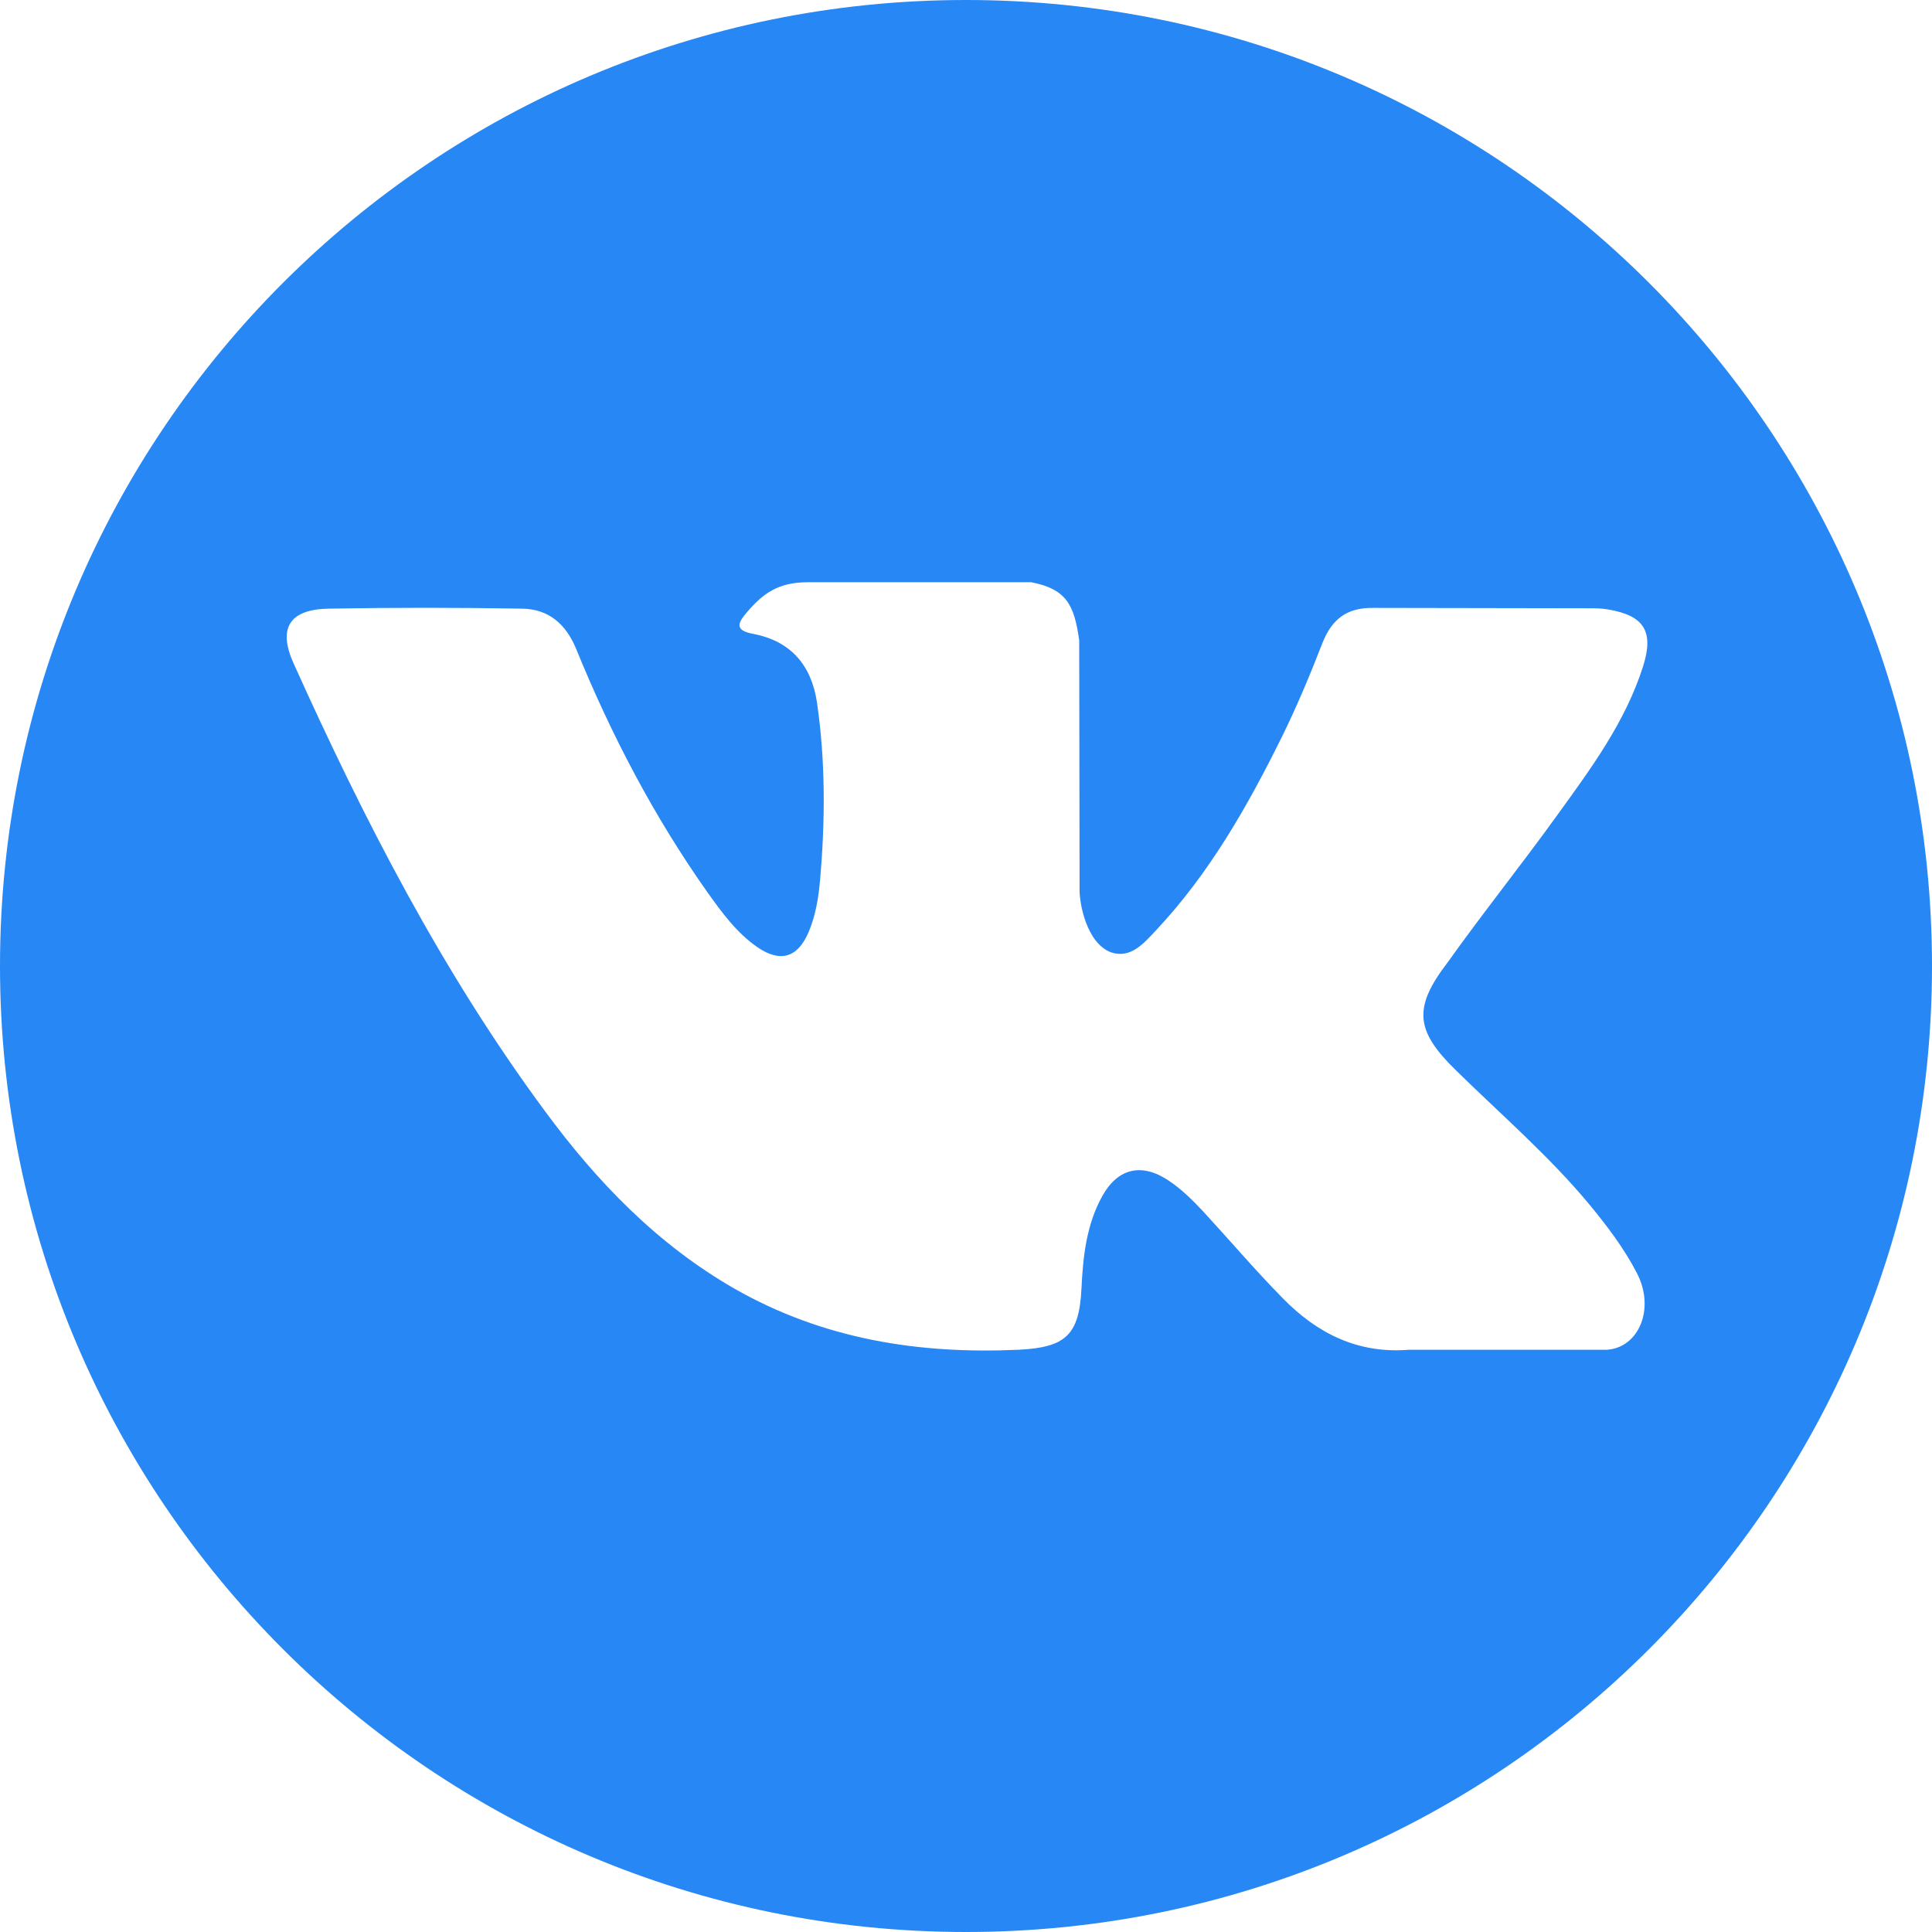
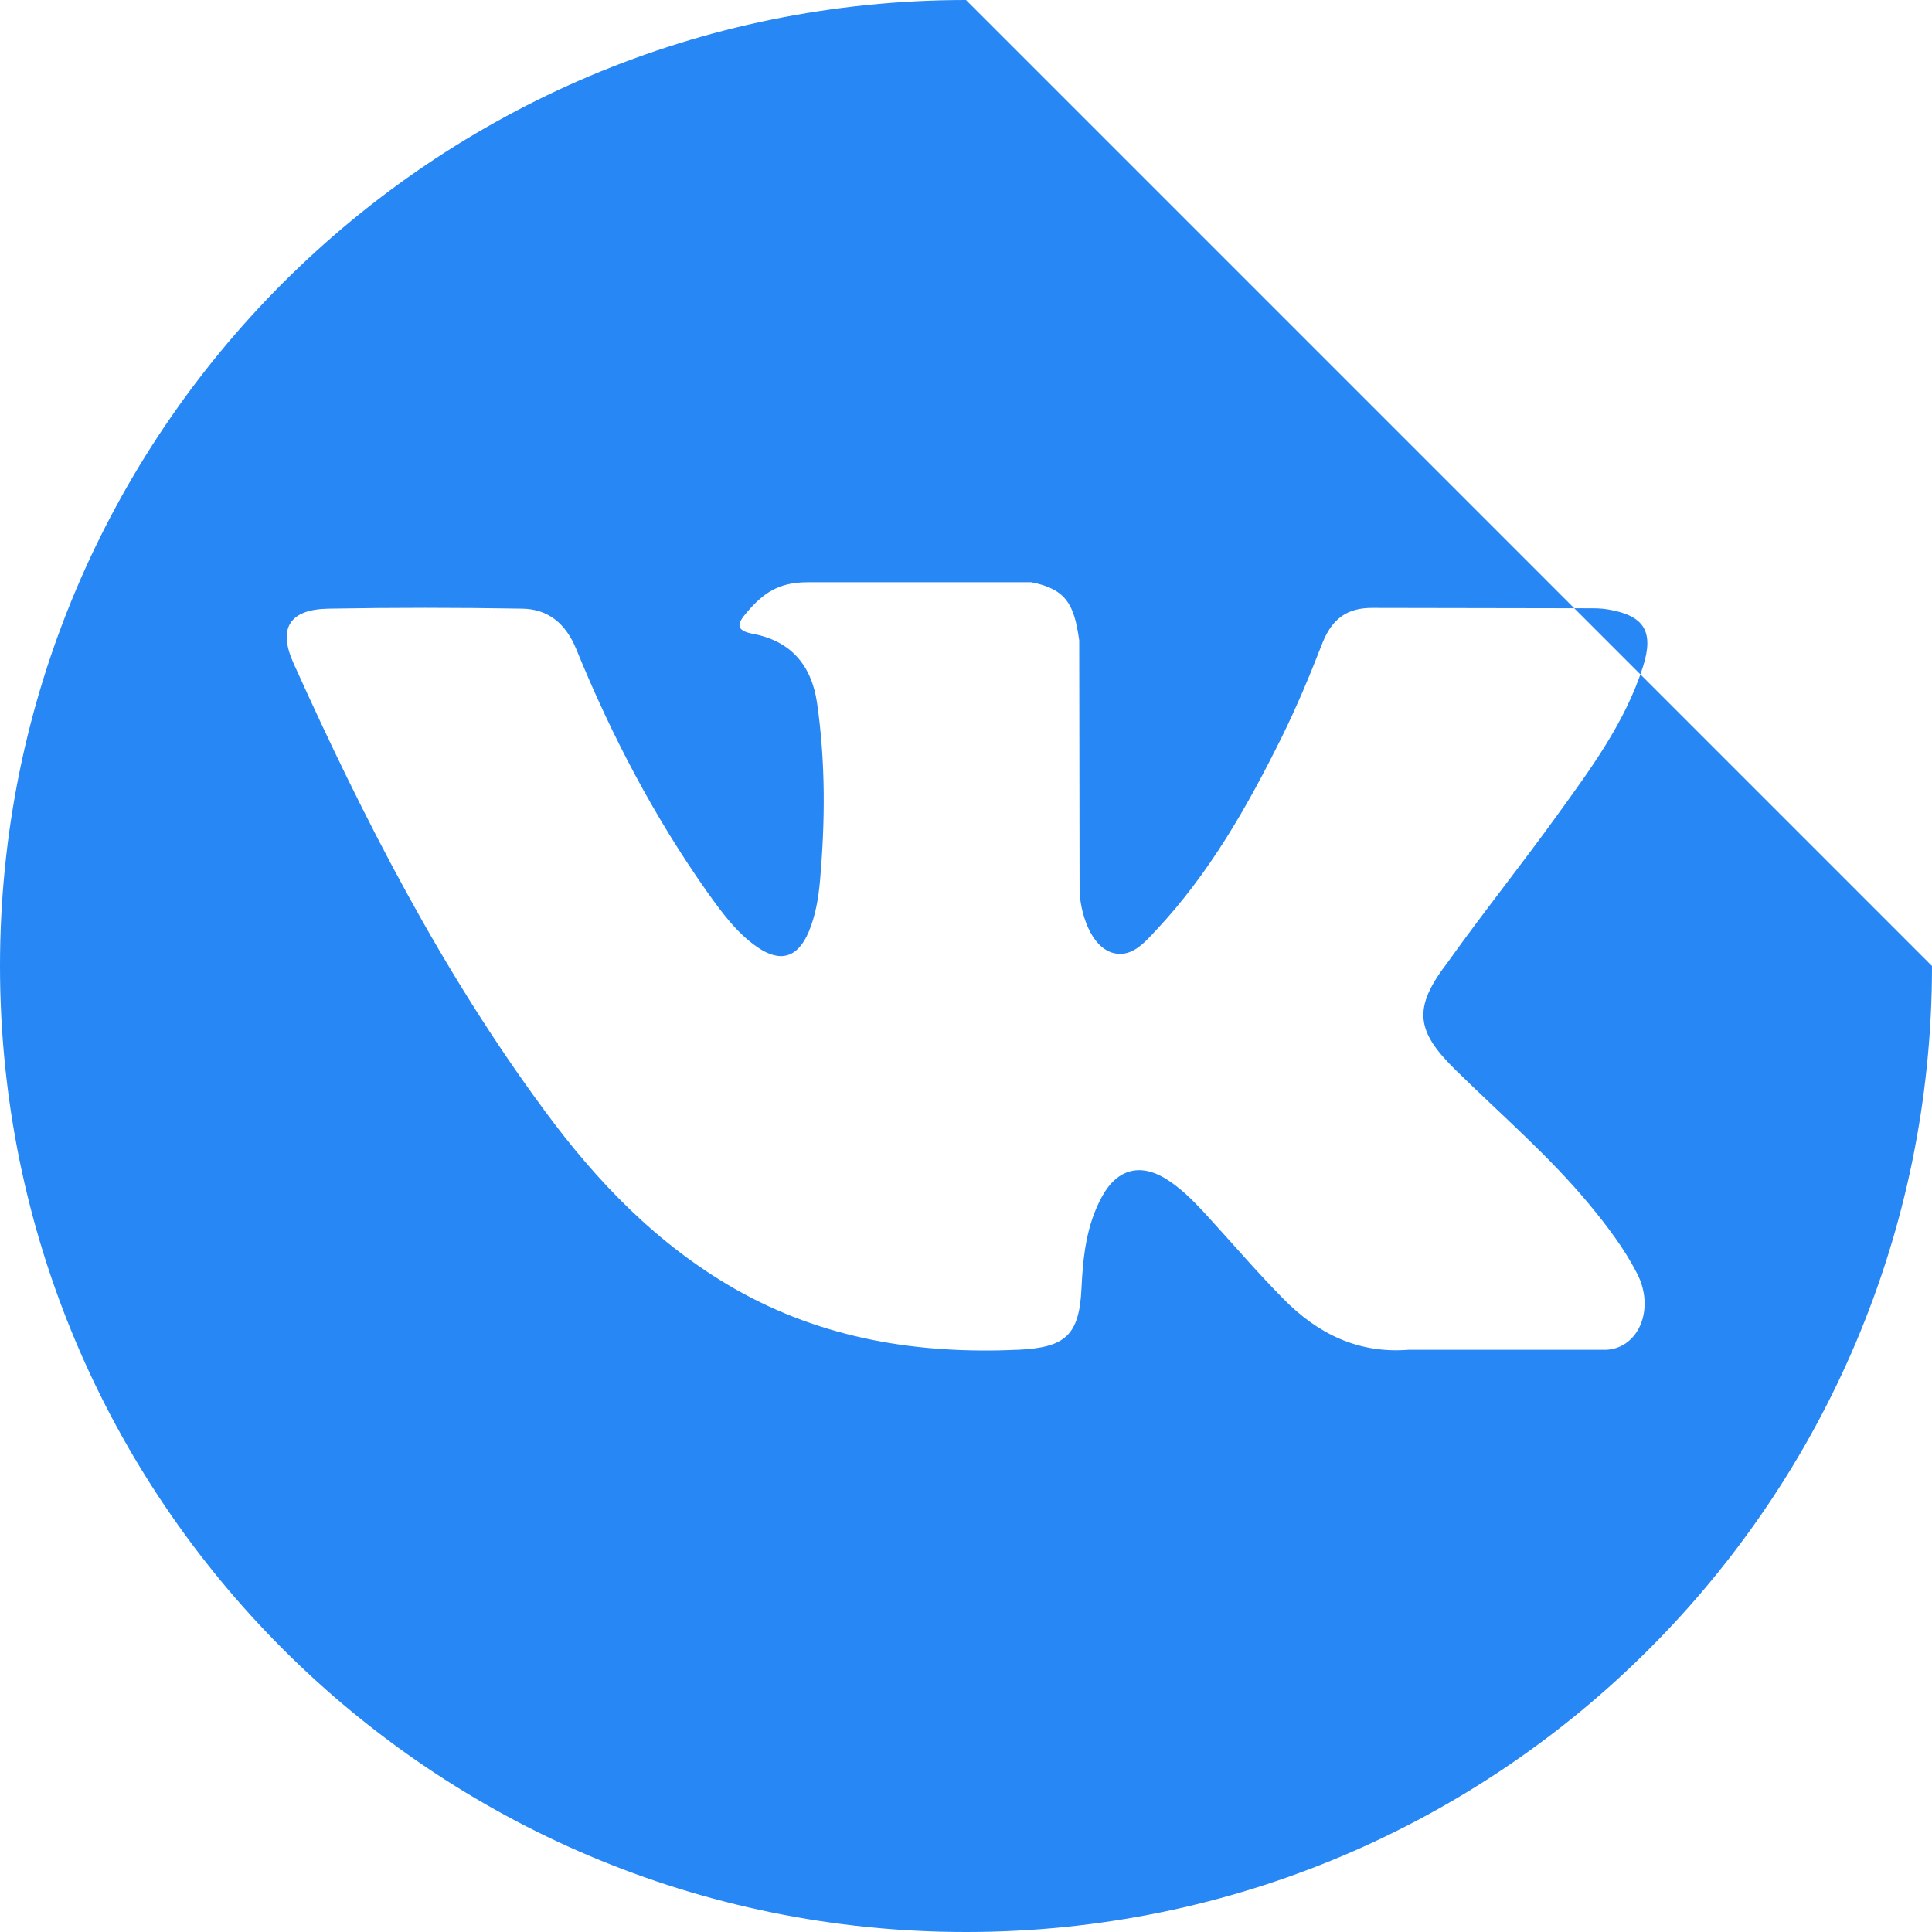
<svg xmlns="http://www.w3.org/2000/svg" id="Слой_1" x="0px" y="0px" viewBox="128 -128.9 512 512" style="enable-background:new 128 -128.9 512 512;" xml:space="preserve">
  <style type="text/css"> .st0{fill:#2787F5;} </style>
  <g>
    <g>
-       <path class="st0" d="M384-128.9c-141.4,0-256,114.6-256,256s114.6,256,256,256s256-114.6,256-256S525.4-128.9,384-128.9z M513.9,154.8c11.9,11.7,24.6,22.6,35.3,35.5c4.7,5.7,9.2,11.6,12.6,18.2c4.9,9.4,0.5,19.8-8,20.3l-52.4,0 c-13.5,1.1-24.3-4.3-33.4-13.6c-7.3-7.4-14-15.3-21-22.9c-2.9-3.1-5.9-6.1-9.4-8.4c-7.1-4.7-13.4-3.2-17.5,4.2 c-4.2,7.6-5.1,16-5.5,24.5c-0.6,12.4-4.3,15.6-16.7,16.2c-26.5,1.2-51.7-2.8-75.1-16.1c-20.6-11.8-36.6-28.4-50.5-47.3 c-27.1-36.7-47.8-77-66.5-118.5c-4.2-9.3-1.1-14.3,9.2-14.5c17.1-0.3,34.2-0.3,51.4,0c7,0.1,11.6,4.1,14.3,10.7 c9.3,22.8,20.6,44.4,34.8,64.5c3.8,5.3,7.7,10.7,13.2,14.5c6.1,4.2,10.7,2.8,13.6-4c1.8-4.3,2.6-8.9,3-13.5 c1.4-15.8,1.5-31.6-0.8-47.4c-1.5-9.9-7-16.2-16.8-18.1c-5-0.9-4.3-2.8-1.8-5.7c4.2-4.9,8.2-8,16.1-8l59.3,0 c9.3,1.8,11.4,6,12.7,15.4l0.1,65.9c-0.1,3.6,1.8,14.4,8.4,16.8c5.2,1.7,8.7-2.5,11.8-5.8c14.2-15.1,24.3-32.9,33.4-51.3 c4-8.1,7.5-16.5,10.8-25c2.5-6.2,6.4-9.3,13.4-9.2l57.1,0.1c1.7,0,3.4,0,5.1,0.3c9.6,1.6,12.3,5.8,9.3,15.2 c-4.7,14.7-13.8,27-22.7,39.3c-9.5,13.2-19.7,25.9-29.1,39.1C502.4,138.2,503.1,144.3,513.9,154.8z" />
+       <path class="st0" d="M384-128.9c-141.4,0-256,114.6-256,256s114.6,256,256,256s256-114.6,256-256z M513.9,154.8c11.9,11.7,24.6,22.6,35.3,35.5c4.7,5.7,9.2,11.6,12.6,18.2c4.9,9.4,0.5,19.8-8,20.3l-52.4,0 c-13.5,1.1-24.3-4.3-33.4-13.6c-7.3-7.4-14-15.3-21-22.9c-2.9-3.1-5.9-6.1-9.4-8.4c-7.1-4.7-13.4-3.2-17.5,4.2 c-4.2,7.6-5.1,16-5.5,24.5c-0.6,12.4-4.3,15.6-16.7,16.2c-26.5,1.2-51.7-2.8-75.1-16.1c-20.6-11.8-36.6-28.4-50.5-47.3 c-27.1-36.7-47.8-77-66.5-118.5c-4.2-9.3-1.1-14.3,9.2-14.5c17.1-0.3,34.2-0.3,51.4,0c7,0.1,11.6,4.1,14.3,10.7 c9.3,22.8,20.6,44.4,34.8,64.5c3.8,5.3,7.7,10.7,13.2,14.5c6.1,4.2,10.7,2.8,13.6-4c1.8-4.3,2.6-8.9,3-13.5 c1.4-15.8,1.5-31.6-0.8-47.4c-1.5-9.9-7-16.2-16.8-18.1c-5-0.9-4.3-2.8-1.8-5.7c4.2-4.9,8.2-8,16.1-8l59.3,0 c9.3,1.8,11.4,6,12.7,15.4l0.1,65.9c-0.1,3.6,1.8,14.4,8.4,16.8c5.2,1.7,8.7-2.5,11.8-5.8c14.2-15.1,24.3-32.9,33.4-51.3 c4-8.1,7.5-16.5,10.8-25c2.5-6.2,6.4-9.3,13.4-9.2l57.1,0.1c1.7,0,3.4,0,5.1,0.3c9.6,1.6,12.3,5.8,9.3,15.2 c-4.7,14.7-13.8,27-22.7,39.3c-9.5,13.2-19.7,25.9-29.1,39.1C502.4,138.2,503.1,144.3,513.9,154.8z" />
    </g>
  </g>
</svg>